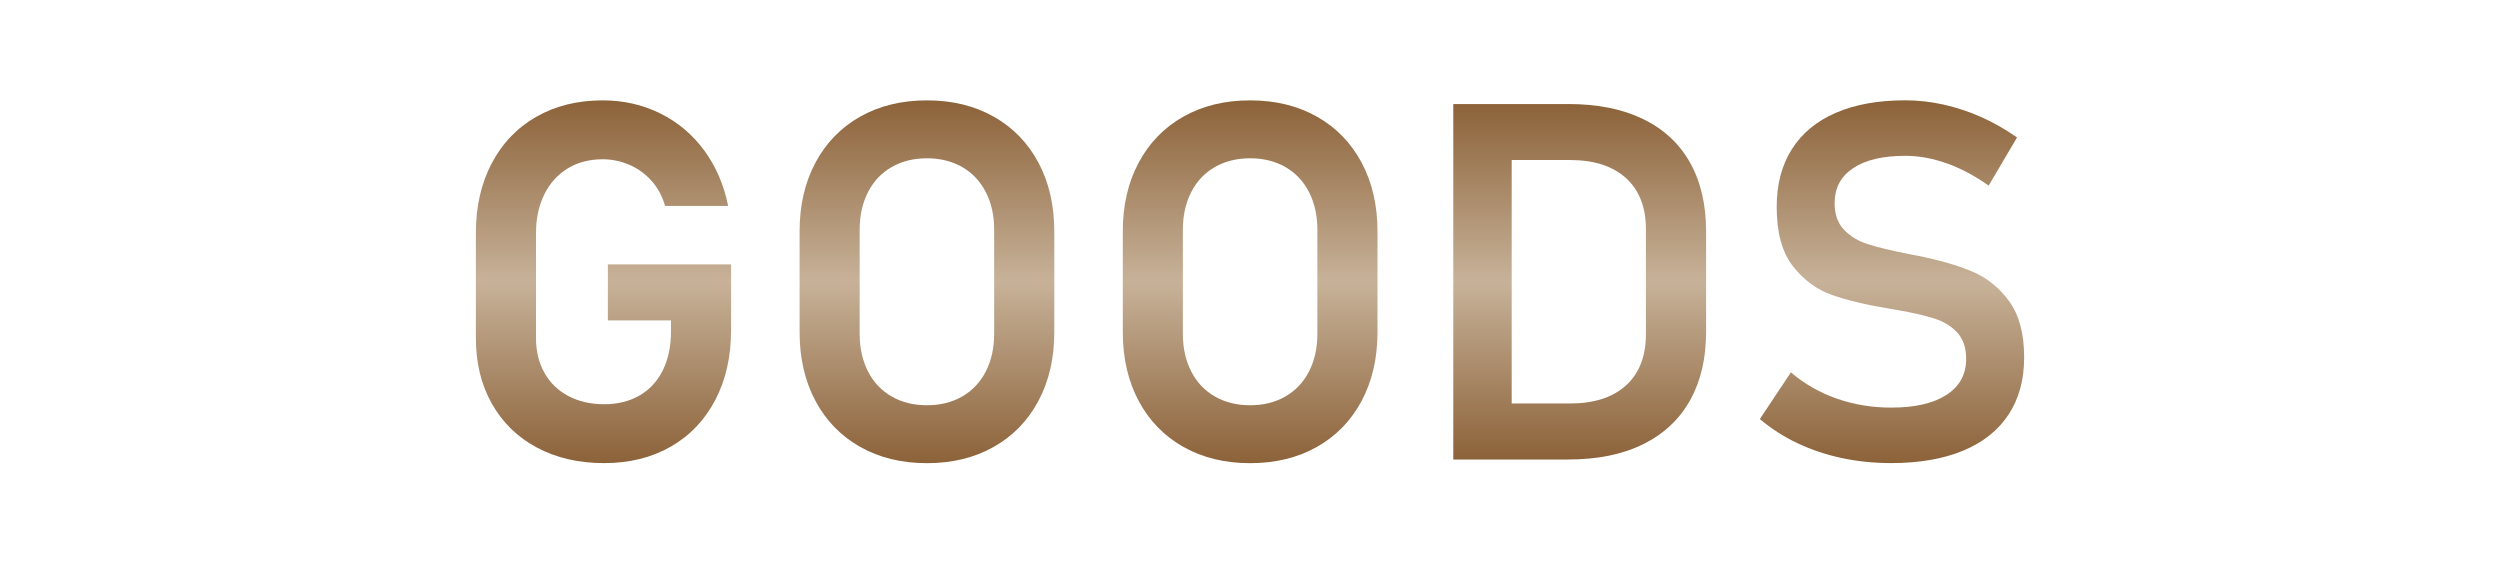
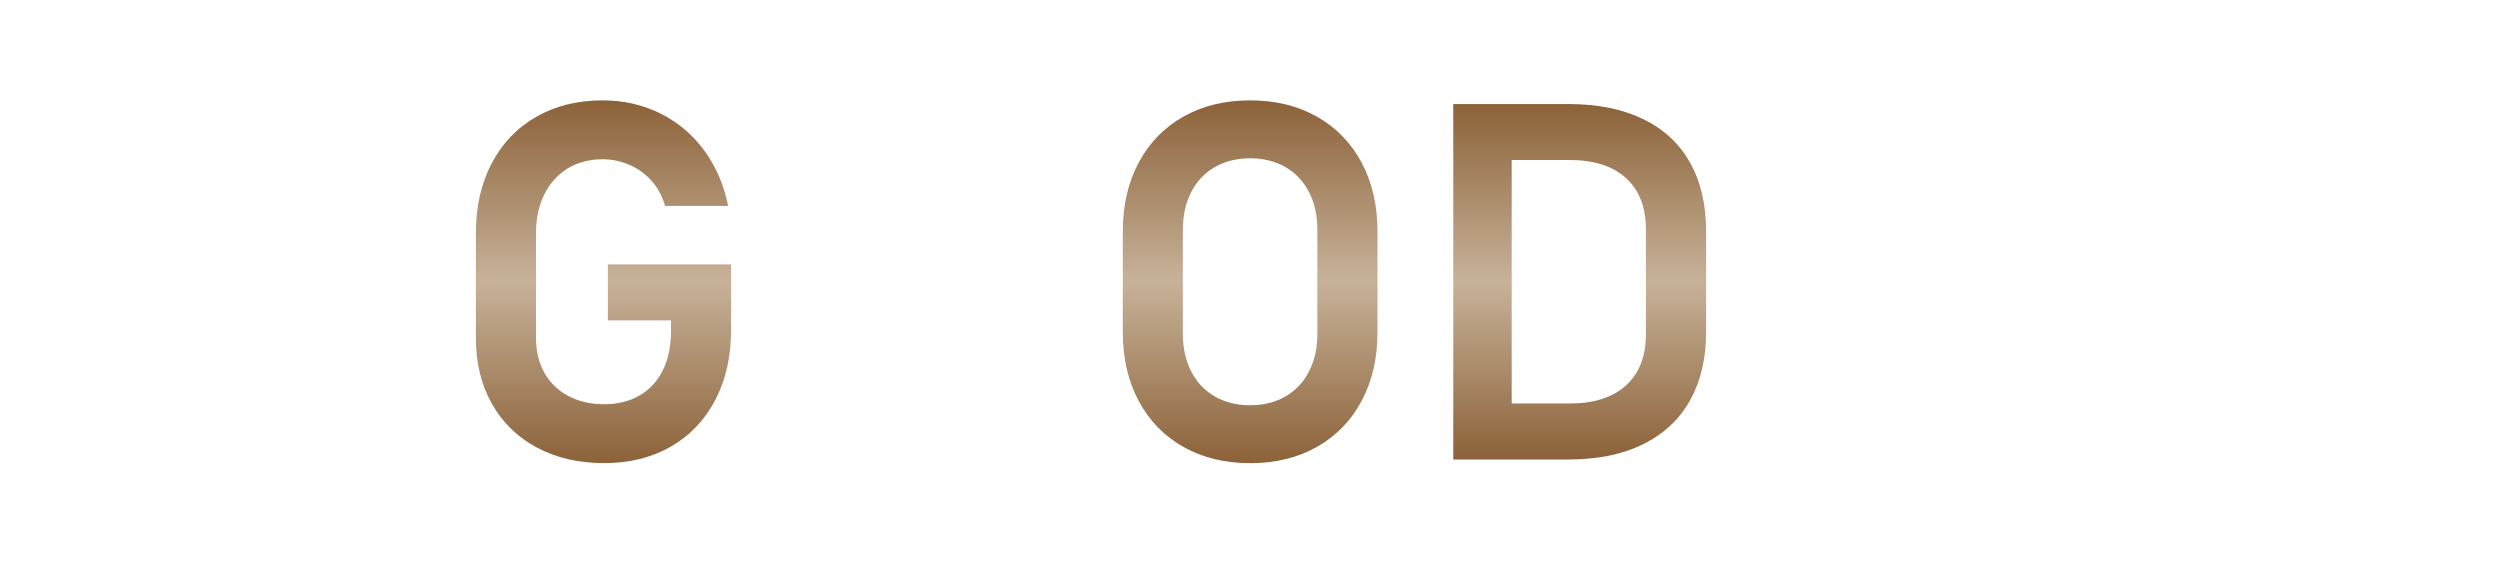
<svg xmlns="http://www.w3.org/2000/svg" version="1.1" x="0px" y="0px" viewBox="0 0 871.82 196.51" style="enable-background:new 0 0 871.82 196.51;" xml:space="preserve">
  <style type="text/css">
	.st0{fill:url(#SVGID_1_);stroke:#000000;stroke-miterlimit:10;}
	.st1{fill:url(#SVGID_00000070097242122517357230000003897874471991271557_);stroke:#000000;stroke-miterlimit:10;}
	.st2{fill:url(#SVGID_00000018956966439170148780000006838619579178985117_);stroke:#000000;stroke-miterlimit:10;}
	.st3{fill-rule:evenodd;clip-rule:evenodd;fill:#1A1A1A;}
	.st4{fill:#1A1A1A;}
	.st5{fill:#8C6239;}
	.st6{opacity:0.8;}
	.st7{fill:none;stroke:#A67C52;stroke-width:4;stroke-miterlimit:10;}
	.st8{fill:none;stroke:#A67C52;stroke-width:5;stroke-linecap:round;stroke-miterlimit:10;}
	.st9{fill:none;stroke:#A67C52;stroke-width:5;stroke-linecap:round;stroke-miterlimit:10;stroke-dasharray:7.984,14.971;}
	.st10{fill:none;stroke:#A67C52;stroke-width:5;stroke-linecap:round;stroke-miterlimit:10;stroke-dasharray:7.159,13.423;}
	.st11{fill:#A67C52;}
	.st12{fill:#FFFFFF;}
	.st13{fill:url(#SVGID_00000000183462507832091300000006310784414599720586_);}
	.st14{fill:url(#SVGID_00000121958715738946415310000010700986166688997565_);}
	.st15{fill:url(#SVGID_00000116949435450238134210000007588615088922321807_);}
	.st16{fill:url(#SVGID_00000146475910531920135250000008149178891491295628_);}
	.st17{fill:url(#SVGID_00000065067335878510191510000000960049298092700343_);}
	.st18{fill:url(#SVGID_00000085241094303398774480000010677967156556968859_);}
	.st19{fill:url(#SVGID_00000114032271360490795770000006137488527251944323_);}
	.st20{fill:url(#SVGID_00000076597707373862677960000007962039249822536351_);}
	.st21{fill:url(#SVGID_00000146474659455469142630000013485065680513142934_);}
	.st22{fill:url(#SVGID_00000059993054244276850850000016080582144064895108_);}
	.st23{fill:url(#SVGID_00000170989128620727736380000017122301276944470713_);}
	.st24{fill:url(#SVGID_00000101826107800083352910000001077028722588497312_);}
	.st25{fill:url(#SVGID_00000062874459390846315500000002523693507365243562_);}
	.st26{fill:url(#SVGID_00000132774692542089023800000002591259621461663930_);}
	.st27{fill:url(#SVGID_00000145054653706800631350000010138949916097144748_);}
	.st28{fill:url(#SVGID_00000001637443559955117470000015701402122859049603_);}
	.st29{fill:url(#SVGID_00000057862107194042728220000016350456452118905738_);}
	.st30{fill:url(#SVGID_00000043424956493378971760000016465033195277649305_);}
	.st31{fill:url(#SVGID_00000080924171783222100810000016962173134454680192_);}
	.st32{fill:url(#SVGID_00000147206731218063853990000014478106769261043104_);}
	.st33{fill:url(#SVGID_00000054229423537156169370000005121914855187317422_);}
	.st34{fill:url(#SVGID_00000050664601618957245480000006221033807190652562_);}
	.st35{fill:url(#SVGID_00000023990085565130949520000008370832470135568824_);}
	.st36{fill:url(#SVGID_00000139974591153655345590000009943205112458775468_);}
	.st37{fill:url(#SVGID_00000011722523268198247650000006551276218920803758_);}
	.st38{fill:url(#SVGID_00000127026921101858944760000001621805812896679555_);}
	.st39{fill:url(#SVGID_00000129174711937214856030000012785089737995488703_);}
	.st40{fill:url(#SVGID_00000126294717555466052790000014166626231639201414_);}
	.st41{fill:url(#SVGID_00000142883276086836286630000007483304107917958034_);}
	.st42{fill:url(#SVGID_00000181048013891282065780000011310447490444988324_);}
	.st43{fill:url(#SVGID_00000018208609351446469790000009477703916063414148_);}
</style>
  <g id="レイヤー_2">
</g>
  <g id="レイヤー_1">
    <g>
      <g>
        <linearGradient id="SVGID_1_" gradientUnits="userSpaceOnUse" x1="210.453" y1="161.516" x2="210.453" y2="34.998">
          <stop offset="0" style="stop-color:#8C6239" />
          <stop offset="0.5" style="stop-color:#C7B299" />
          <stop offset="1" style="stop-color:#8C6239" />
        </linearGradient>
        <path style="fill:url(#SVGID_1_);" d="M211.99,111.73h22v3.75c0,5.29-0.95,9.85-2.86,13.68c-1.91,3.84-4.62,6.76-8.14,8.78     c-3.53,2.02-7.62,3.03-12.28,3.03c-4.72,0-8.88-0.95-12.49-2.86c-3.61-1.9-6.39-4.6-8.36-8.1c-1.96-3.5-2.94-7.54-2.94-12.15     V81.29c0-5.12,0.97-9.62,2.9-13.51c1.93-3.89,4.65-6.9,8.14-9.04c3.5-2.13,7.57-3.2,12.23-3.2c3.18,0,6.27,0.64,9.25,1.92     c2.98,1.28,5.57,3.14,7.76,5.58c2.19,2.44,3.76,5.37,4.73,8.78h22c-1.48-7.33-4.26-13.78-8.35-19.35     c-4.09-5.57-9.21-9.88-15.35-12.92C224.09,36.52,217.41,35,210.2,35c-8.81,0-16.55,1.92-23.23,5.75     c-6.68,3.84-11.85,9.25-15.52,16.24s-5.5,15.09-5.5,24.3v36.57c0,8.7,1.86,16.34,5.58,22.93c3.72,6.59,8.97,11.7,15.73,15.3     c6.76,3.61,14.58,5.41,23.44,5.41c8.81,0,16.55-1.92,23.23-5.75c6.68-3.84,11.85-9.26,15.52-16.28c3.67-7.02,5.5-15.13,5.5-24.34     V92.2h-42.97V111.73z" />
        <linearGradient id="SVGID_00000102502578808448337740000002117226328160471730_" gradientUnits="userSpaceOnUse" x1="323.246" y1="161.516" x2="323.246" y2="34.998">
          <stop offset="0" style="stop-color:#8C6239" />
          <stop offset="0.5" style="stop-color:#C7B299" />
          <stop offset="1" style="stop-color:#8C6239" />
        </linearGradient>
-         <path style="fill:url(#SVGID_00000102502578808448337740000002117226328160471730_);" d="M346.52,40.67     c-6.71-3.78-14.46-5.67-23.27-5.67c-8.81,0-16.57,1.89-23.27,5.67c-6.71,3.78-11.91,9.12-15.6,16.03     c-3.7,6.91-5.54,14.91-5.54,24v35.12c0,9.09,1.85,17.09,5.54,24c3.69,6.91,8.89,12.25,15.6,16.03     c6.71,3.78,14.46,5.67,23.27,5.67c8.81,0,16.57-1.89,23.27-5.67c6.71-3.78,11.91-9.12,15.6-16.03c3.69-6.91,5.54-14.9,5.54-24     V80.69c0-9.09-1.85-17.09-5.54-24C358.43,49.79,353.23,44.45,346.52,40.67z M346.69,116.42c0,4.95-0.97,9.31-2.9,13.09     c-1.93,3.78-4.68,6.69-8.23,8.74c-3.55,2.05-7.66,3.07-12.32,3.07c-4.66,0-8.77-1.02-12.32-3.07c-3.55-2.05-6.3-4.96-8.23-8.74     c-1.93-3.78-2.9-8.14-2.9-13.09V80.1c0-4.95,0.97-9.31,2.9-13.09c1.93-3.78,4.67-6.69,8.23-8.74c3.55-2.04,7.66-3.07,12.32-3.07     c4.66,0,8.77,1.02,12.32,3.07c3.55,2.05,6.29,4.96,8.23,8.74c1.93,3.78,2.9,8.14,2.9,13.09V116.42z" />
        <linearGradient id="SVGID_00000073721301723216971360000012903370630988663474_" gradientUnits="userSpaceOnUse" x1="435.953" y1="161.516" x2="435.953" y2="34.998">
          <stop offset="0" style="stop-color:#8C6239" />
          <stop offset="0.5" style="stop-color:#C7B299" />
          <stop offset="1" style="stop-color:#8C6239" />
        </linearGradient>
        <path style="fill:url(#SVGID_00000073721301723216971360000012903370630988663474_);" d="M459.23,40.67     c-6.71-3.78-14.46-5.67-23.27-5.67c-8.81,0-16.57,1.89-23.27,5.67c-6.71,3.78-11.91,9.12-15.6,16.03     c-3.7,6.91-5.54,14.91-5.54,24v35.12c0,9.09,1.85,17.09,5.54,24c3.69,6.91,8.89,12.25,15.6,16.03     c6.71,3.78,14.46,5.67,23.27,5.67c8.81,0,16.57-1.89,23.27-5.67c6.71-3.78,11.91-9.12,15.6-16.03c3.69-6.91,5.54-14.9,5.54-24     V80.69c0-9.09-1.85-17.09-5.54-24C471.13,49.79,465.93,44.45,459.23,40.67z M459.4,116.42c0,4.95-0.97,9.31-2.9,13.09     c-1.93,3.78-4.68,6.69-8.23,8.74c-3.55,2.05-7.66,3.07-12.32,3.07c-4.66,0-8.77-1.02-12.32-3.07c-3.55-2.05-6.3-4.96-8.23-8.74     c-1.93-3.78-2.9-8.14-2.9-13.09V80.1c0-4.95,0.97-9.31,2.9-13.09c1.93-3.78,4.67-6.69,8.23-8.74c3.55-2.04,7.66-3.07,12.32-3.07     c4.66,0,8.77,1.02,12.32,3.07c3.55,2.05,6.29,4.96,8.23,8.74c1.93,3.78,2.9,8.14,2.9,13.09V116.42z" />
        <linearGradient id="SVGID_00000181069315747708753260000005599215470357827200_" gradientUnits="userSpaceOnUse" x1="550.876" y1="160.237" x2="550.876" y2="36.276">
          <stop offset="0" style="stop-color:#8C6239" />
          <stop offset="0.5" style="stop-color:#C7B299" />
          <stop offset="1" style="stop-color:#8C6239" />
        </linearGradient>
        <path style="fill:url(#SVGID_00000181069315747708753260000005599215470357827200_);" d="M572.91,41.48     c-7.19-3.47-15.84-5.2-25.96-5.2h-19.78h-8.61H506.8v123.96h11.77h8.61h19.69c10.29,0,19.03-1.79,26.22-5.37     c7.19-3.58,12.63-8.7,16.33-15.35c3.69-6.65,5.54-14.55,5.54-23.7V80.69c0-9.38-1.88-17.39-5.63-24.04S580.1,44.94,572.91,41.48z      M573.98,116.5c0,7.73-2.32,13.7-6.95,17.9c-4.63,4.21-11.16,6.31-19.57,6.31h-20.29V55.8h20.29c8.41,0,14.93,2.1,19.57,6.31     c4.63,4.21,6.95,10.17,6.95,17.9V116.5z" />
        <linearGradient id="SVGID_00000069390018848683726100000013693766970300922497_" gradientUnits="userSpaceOnUse" x1="659.79" y1="161.516" x2="659.79" y2="34.998">
          <stop offset="0" style="stop-color:#8C6239" />
          <stop offset="0.5" style="stop-color:#C7B299" />
          <stop offset="1" style="stop-color:#8C6239" />
        </linearGradient>
-         <path style="fill:url(#SVGID_00000069390018848683726100000013693766970300922497_);" d="M700.67,105.08     c-3.47-4.77-7.77-8.24-12.92-10.4c-5.14-2.16-11.55-4.01-19.22-5.54c-0.29-0.06-0.6-0.11-0.94-0.17     c-0.34-0.06-0.65-0.11-0.94-0.17c-0.23-0.06-0.44-0.1-0.64-0.13c-0.2-0.03-0.41-0.07-0.64-0.13c-5.97-1.19-10.61-2.32-13.94-3.37     c-3.33-1.05-6.1-2.71-8.31-4.99c-2.22-2.27-3.33-5.37-3.33-9.29V70.8c0-5.23,2.14-9.28,6.44-12.15     c4.29-2.87,10.36-4.31,18.2-4.31c4.72,0,9.55,0.88,14.49,2.64c4.94,1.76,9.8,4.35,14.58,7.76l9.89-16.8     c-4.04-2.84-8.2-5.21-12.49-7.12c-4.29-1.9-8.67-3.35-13.13-4.35c-4.46-0.99-8.91-1.49-13.34-1.49c-9.43,0-17.51,1.45-24.21,4.35     c-6.71,2.9-11.82,7.13-15.35,12.7c-3.53,5.57-5.29,12.28-5.29,20.12v0.09c0,8.87,1.88,15.72,5.63,20.55s8.3,8.18,13.64,10.06     c5.34,1.88,12.16,3.5,20.46,4.86l1.54,0.26c0.17,0.06,0.34,0.09,0.51,0.09c0.17,0,0.34,0.03,0.51,0.08     c5.17,0.91,9.41,1.89,12.7,2.94c3.3,1.05,5.97,2.7,8.01,4.94c2.05,2.25,3.07,5.27,3.07,9.08v0.08c0,5.4-2.29,9.58-6.86,12.53     c-4.58,2.96-11.01,4.43-19.31,4.43c-6.65,0-12.95-1.04-18.88-3.11c-5.94-2.07-11.3-5.13-16.07-9.17l-10.83,16.28     c3.98,3.35,8.37,6.17,13.17,8.44c4.8,2.27,9.95,3.99,15.43,5.16c5.48,1.16,11.21,1.75,17.18,1.75c9.78,0,18.13-1.44,25.07-4.31     c6.93-2.87,12.22-7.06,15.86-12.58c3.64-5.51,5.46-12.13,5.46-19.86v-0.17C705.87,116.36,704.14,109.85,700.67,105.08z" />
      </g>
    </g>
  </g>
  <g id="レイヤー_3">
</g>
</svg>